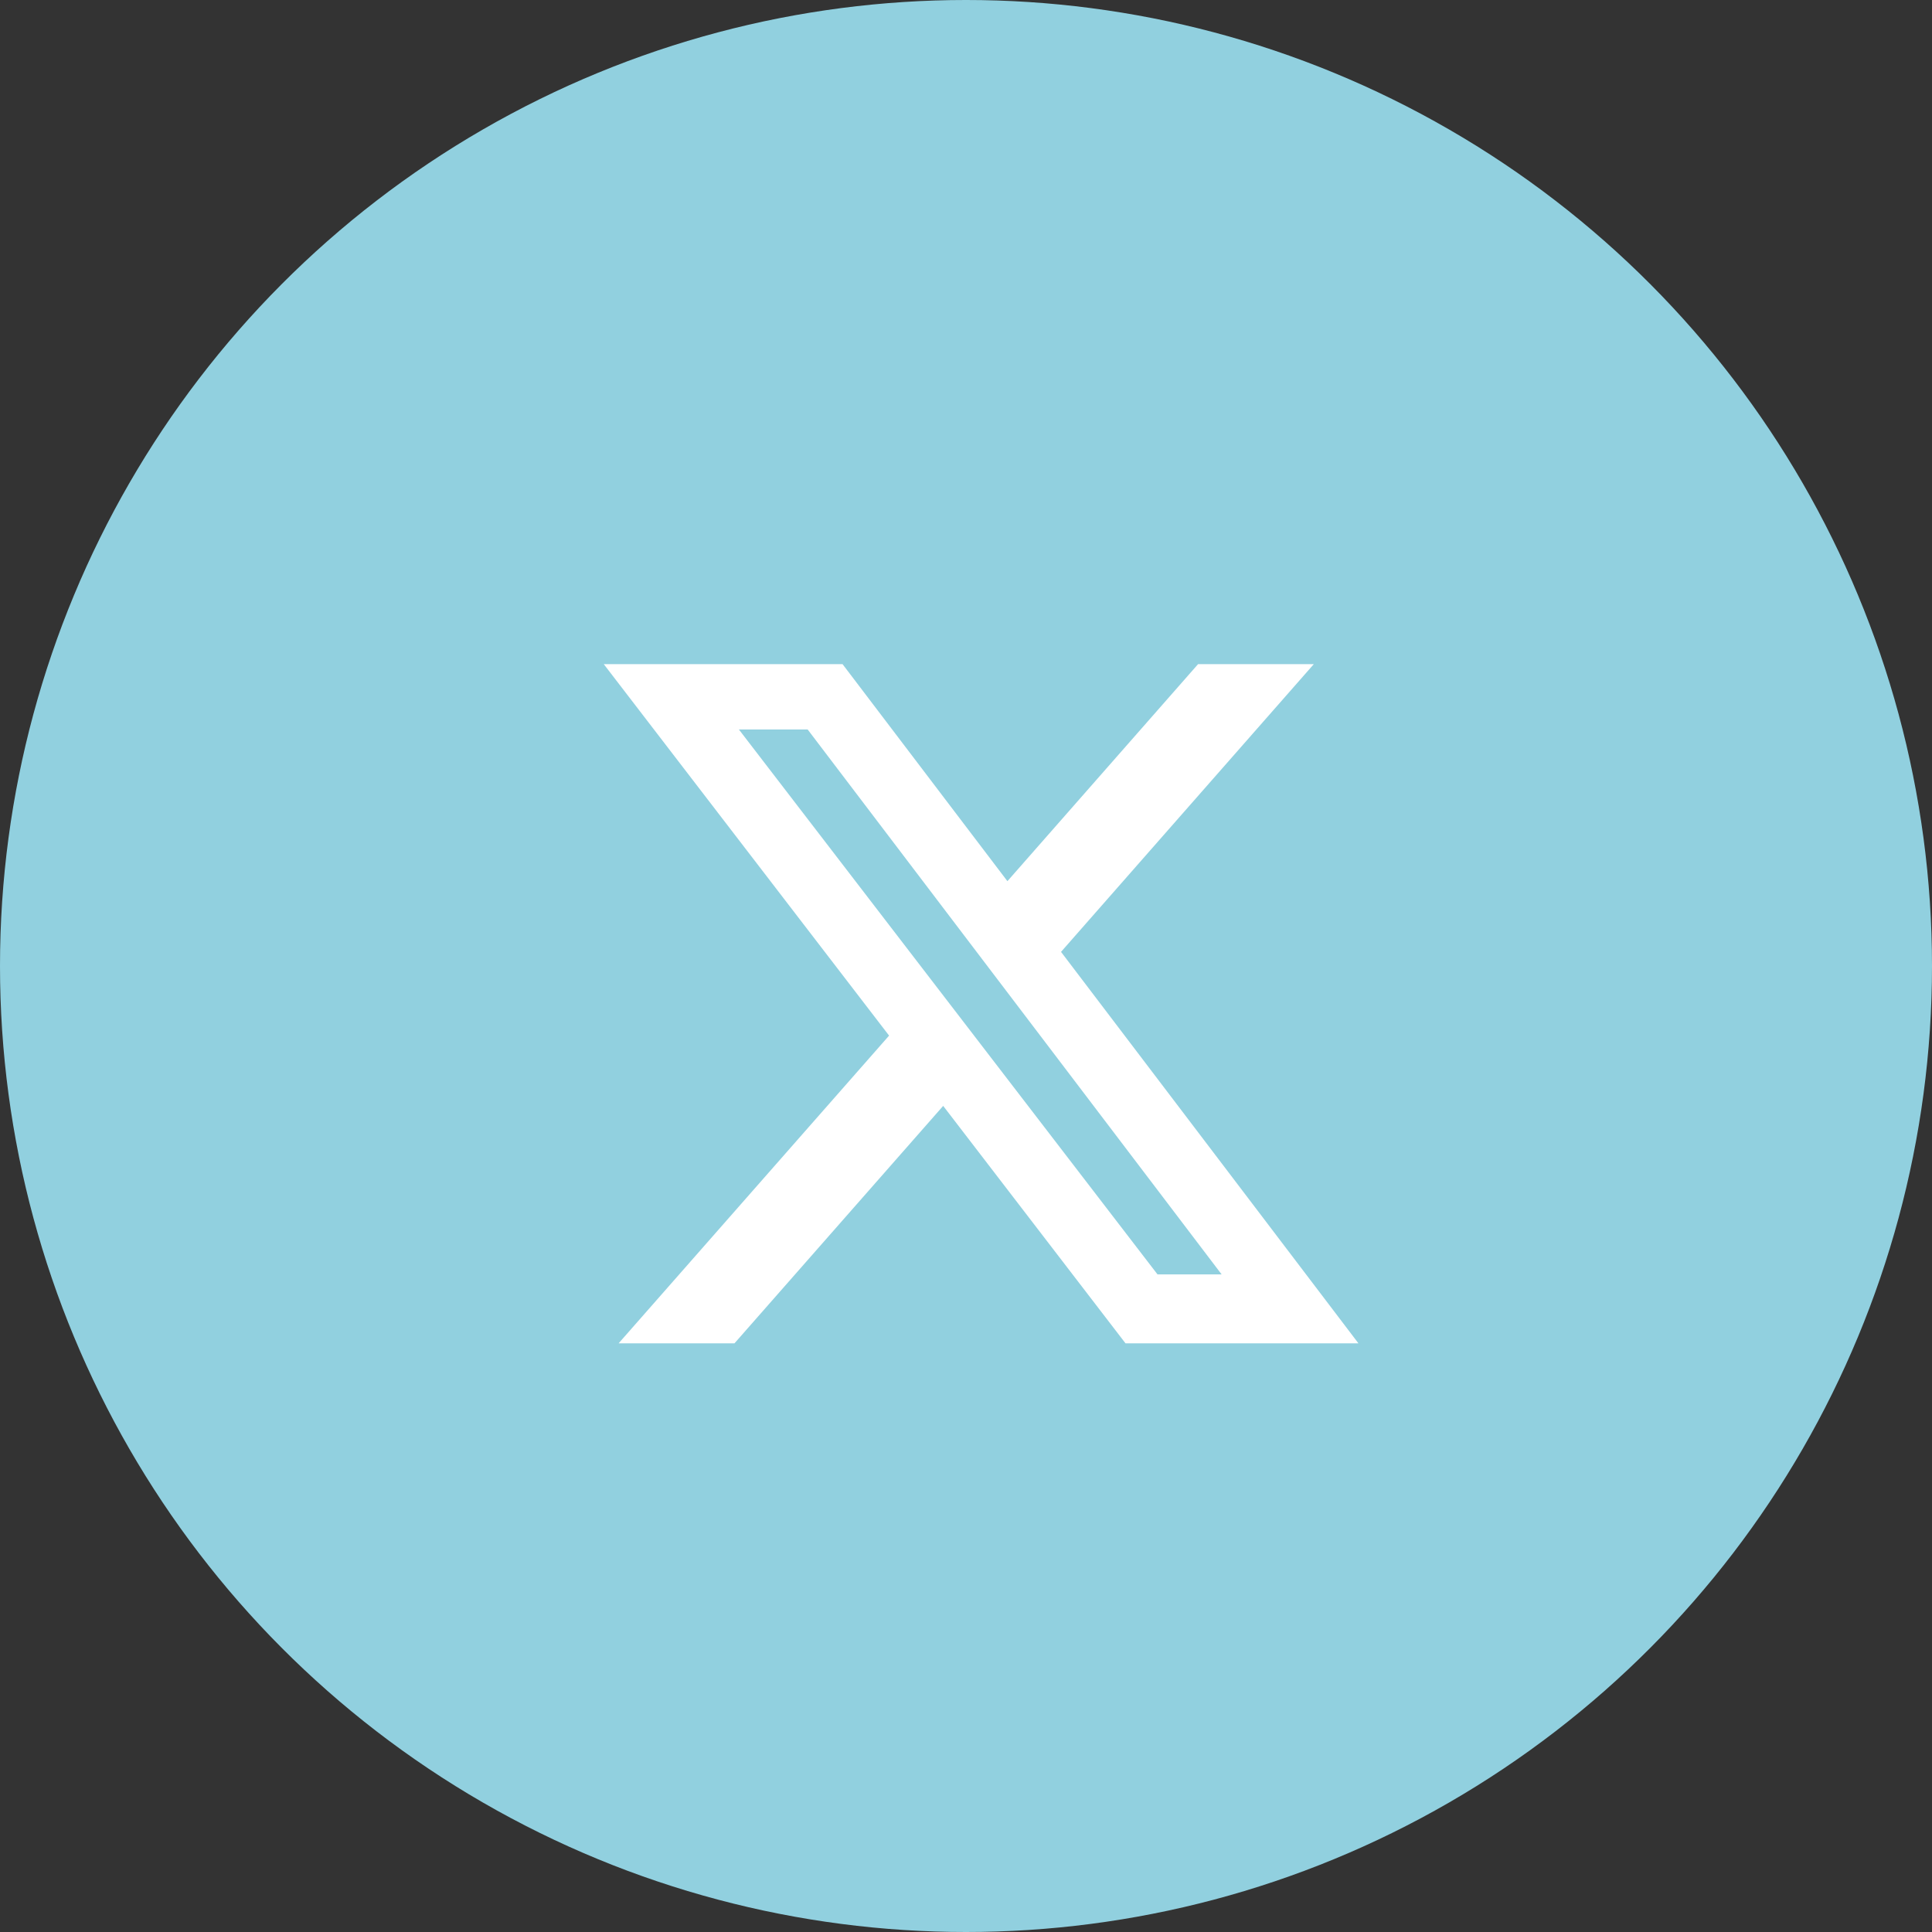
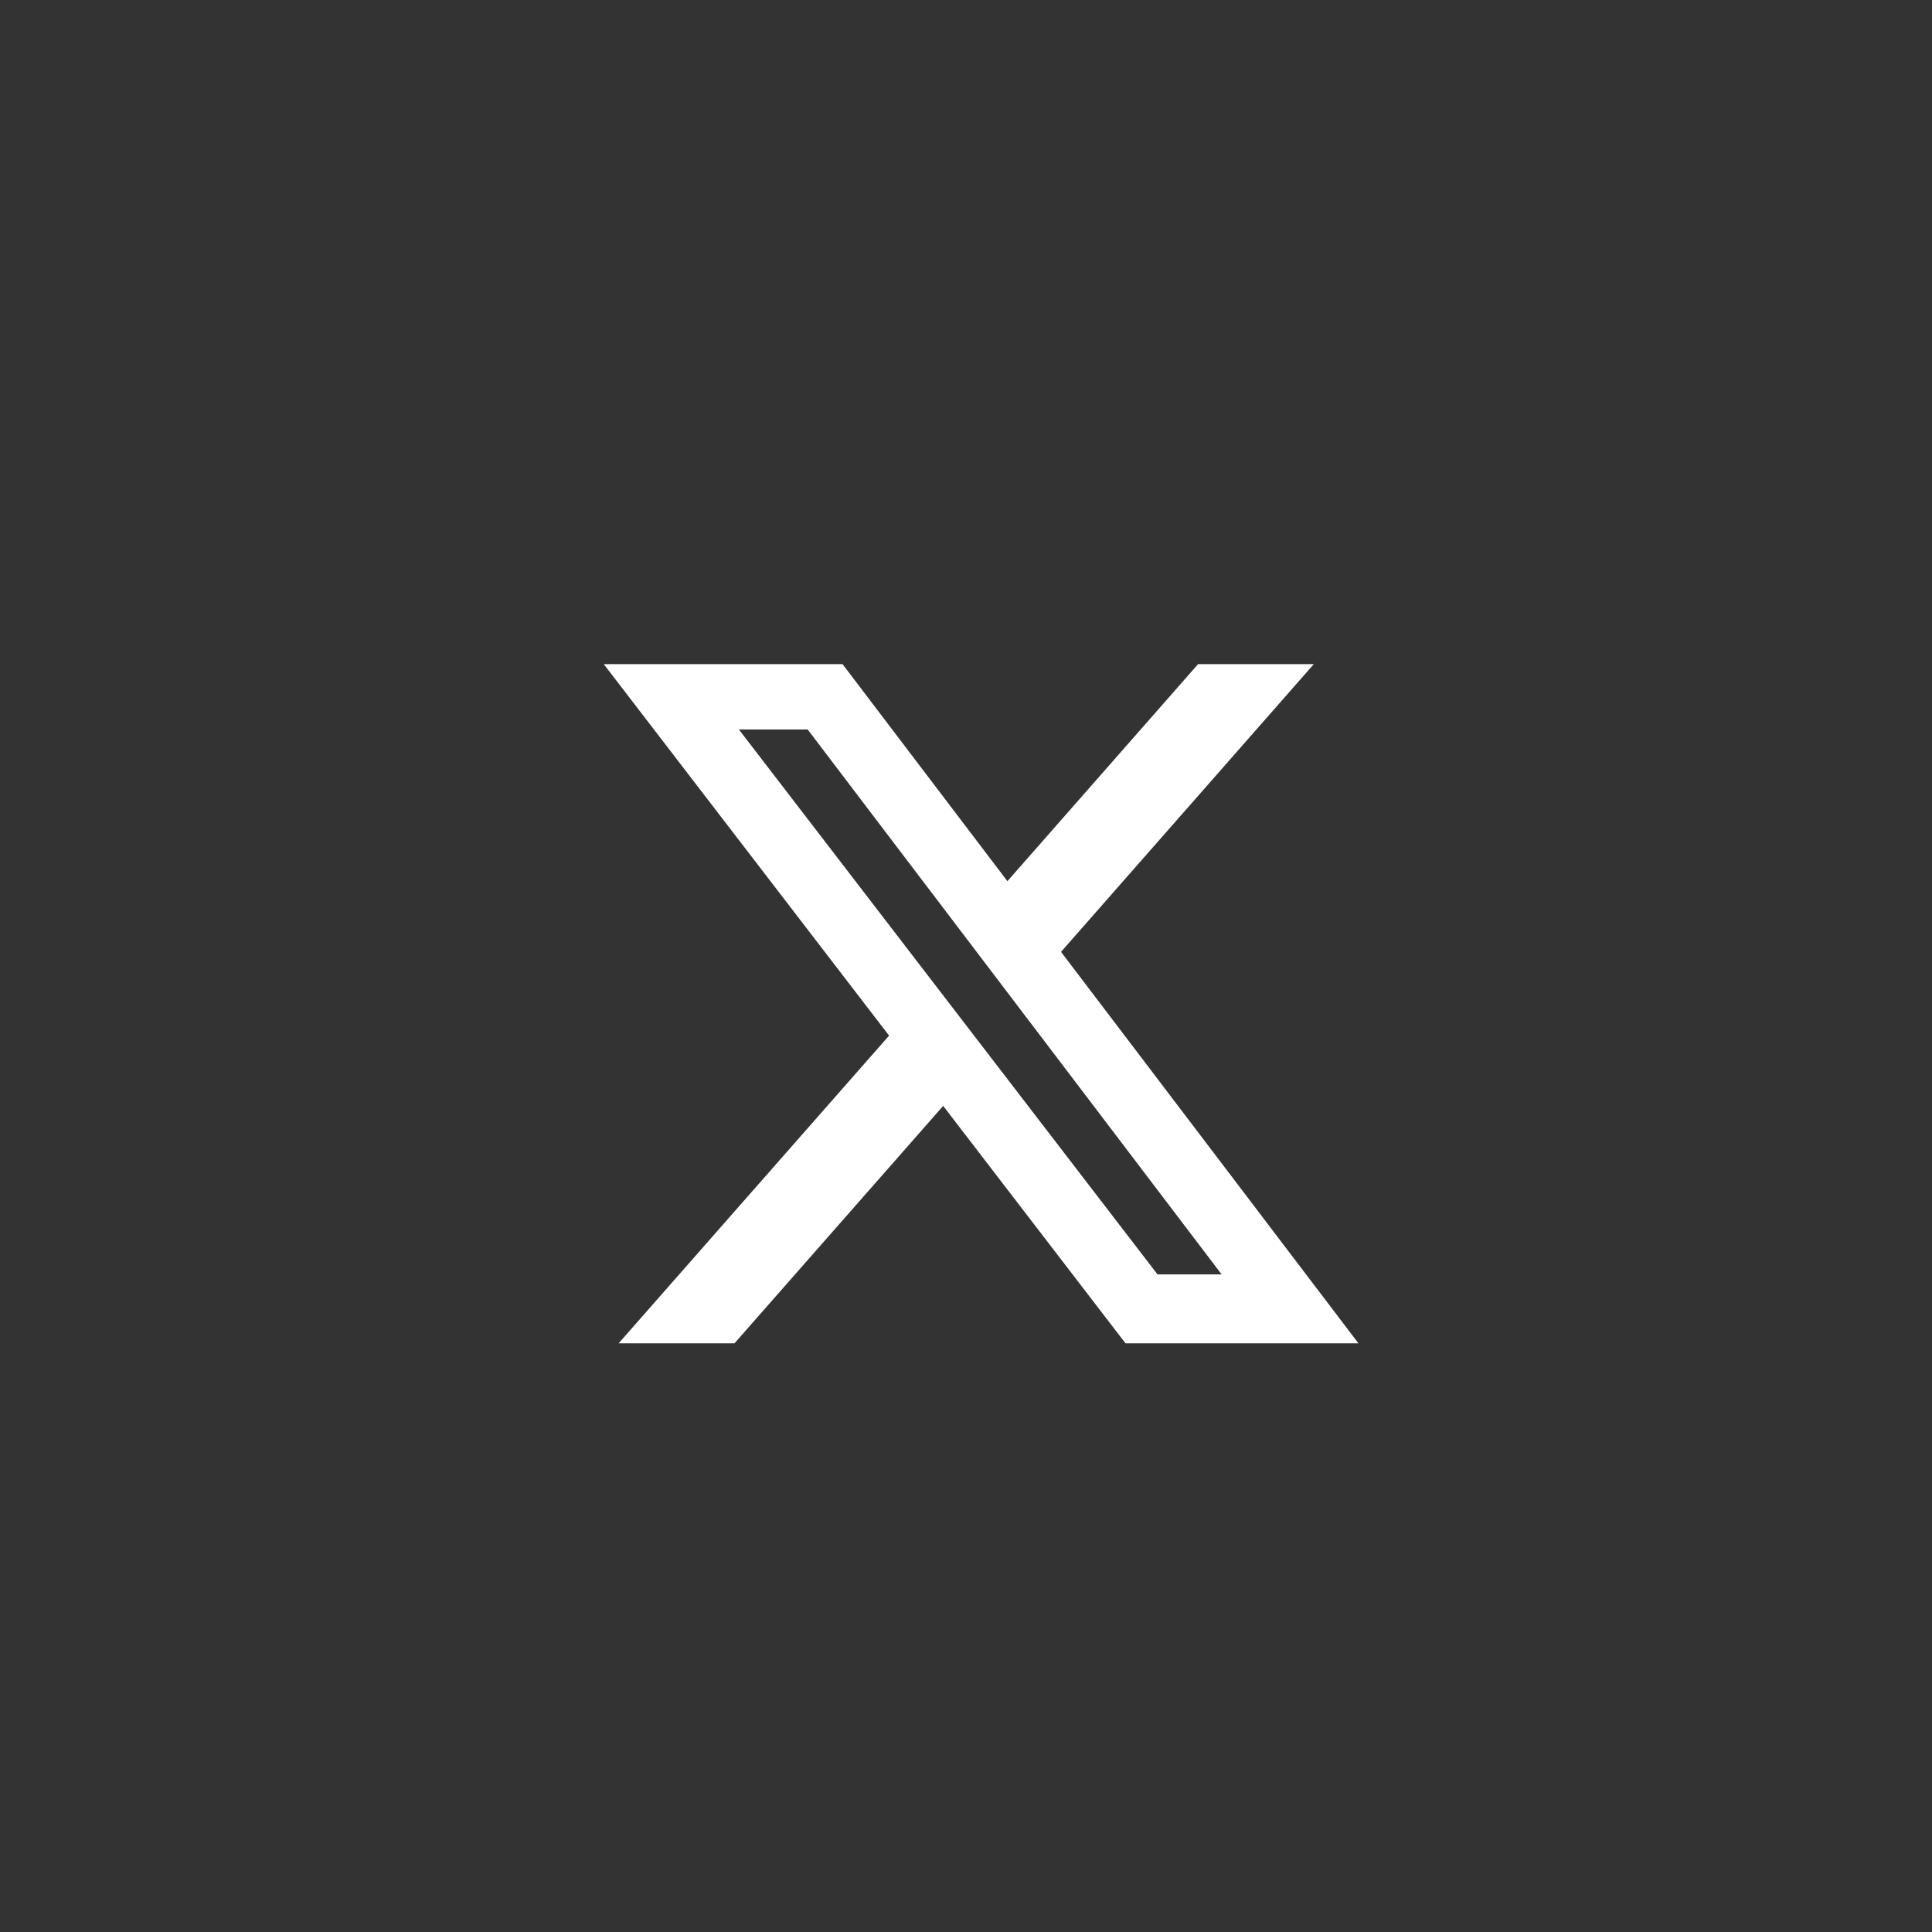
<svg xmlns="http://www.w3.org/2000/svg" width="32" height="32" viewBox="0 0 32 32" fill="none">
  <rect x="0" y="0" width="32" height="32" fill="#333333" stroke="none" />
-   <circle cx="16" cy="16" r="16" fill="#91D0DF" />
-   <path d="M19.844 11H21.761L17.574 15.766L22.5 22.25H18.642L15.622 18.317L12.165 22.25H10.246L14.726 17.153L10 11H13.955L16.686 14.595L19.844 11ZM19.172 21.108H20.234L13.377 12.082H12.238L19.172 21.108Z" fill="white" />
+   <path d="M19.844 11H21.761L17.574 15.766L22.5 22.25H18.642L15.622 18.317L12.165 22.25H10.246L14.726 17.153L10 11H13.955L16.686 14.595L19.844 11ZM19.172 21.108H20.234L13.377 12.082H12.238L19.172 21.108" fill="white" />
</svg>